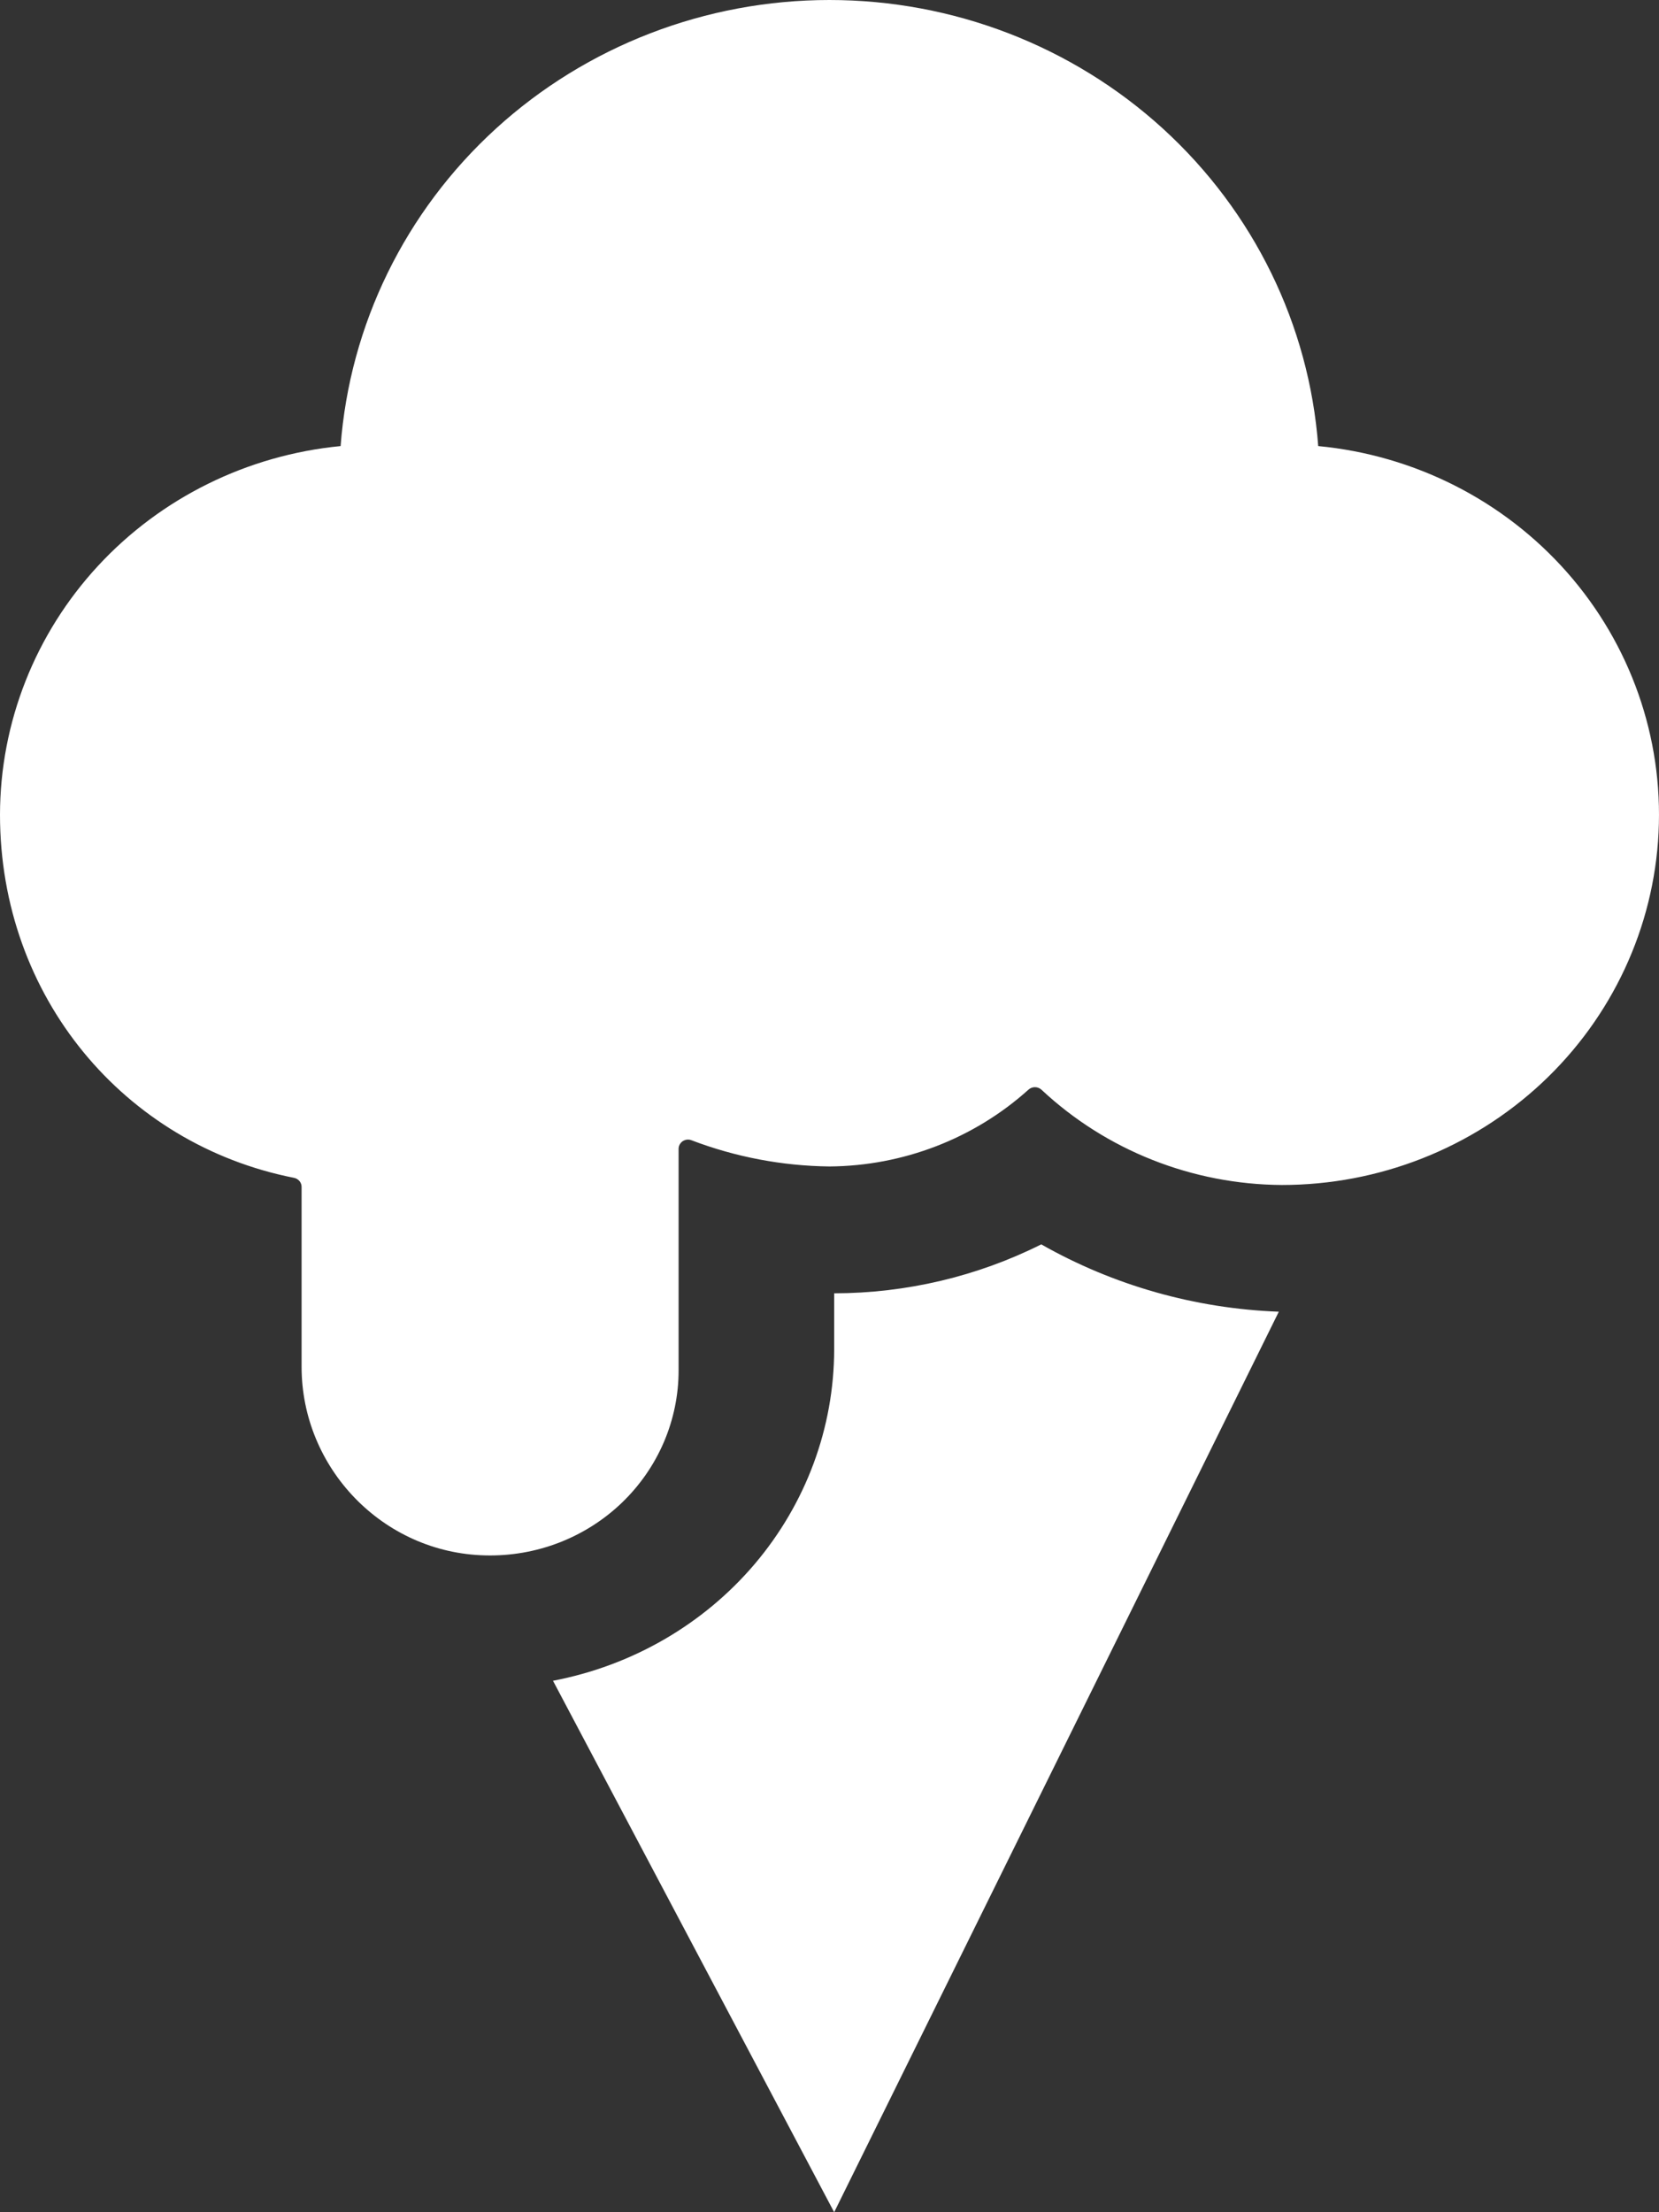
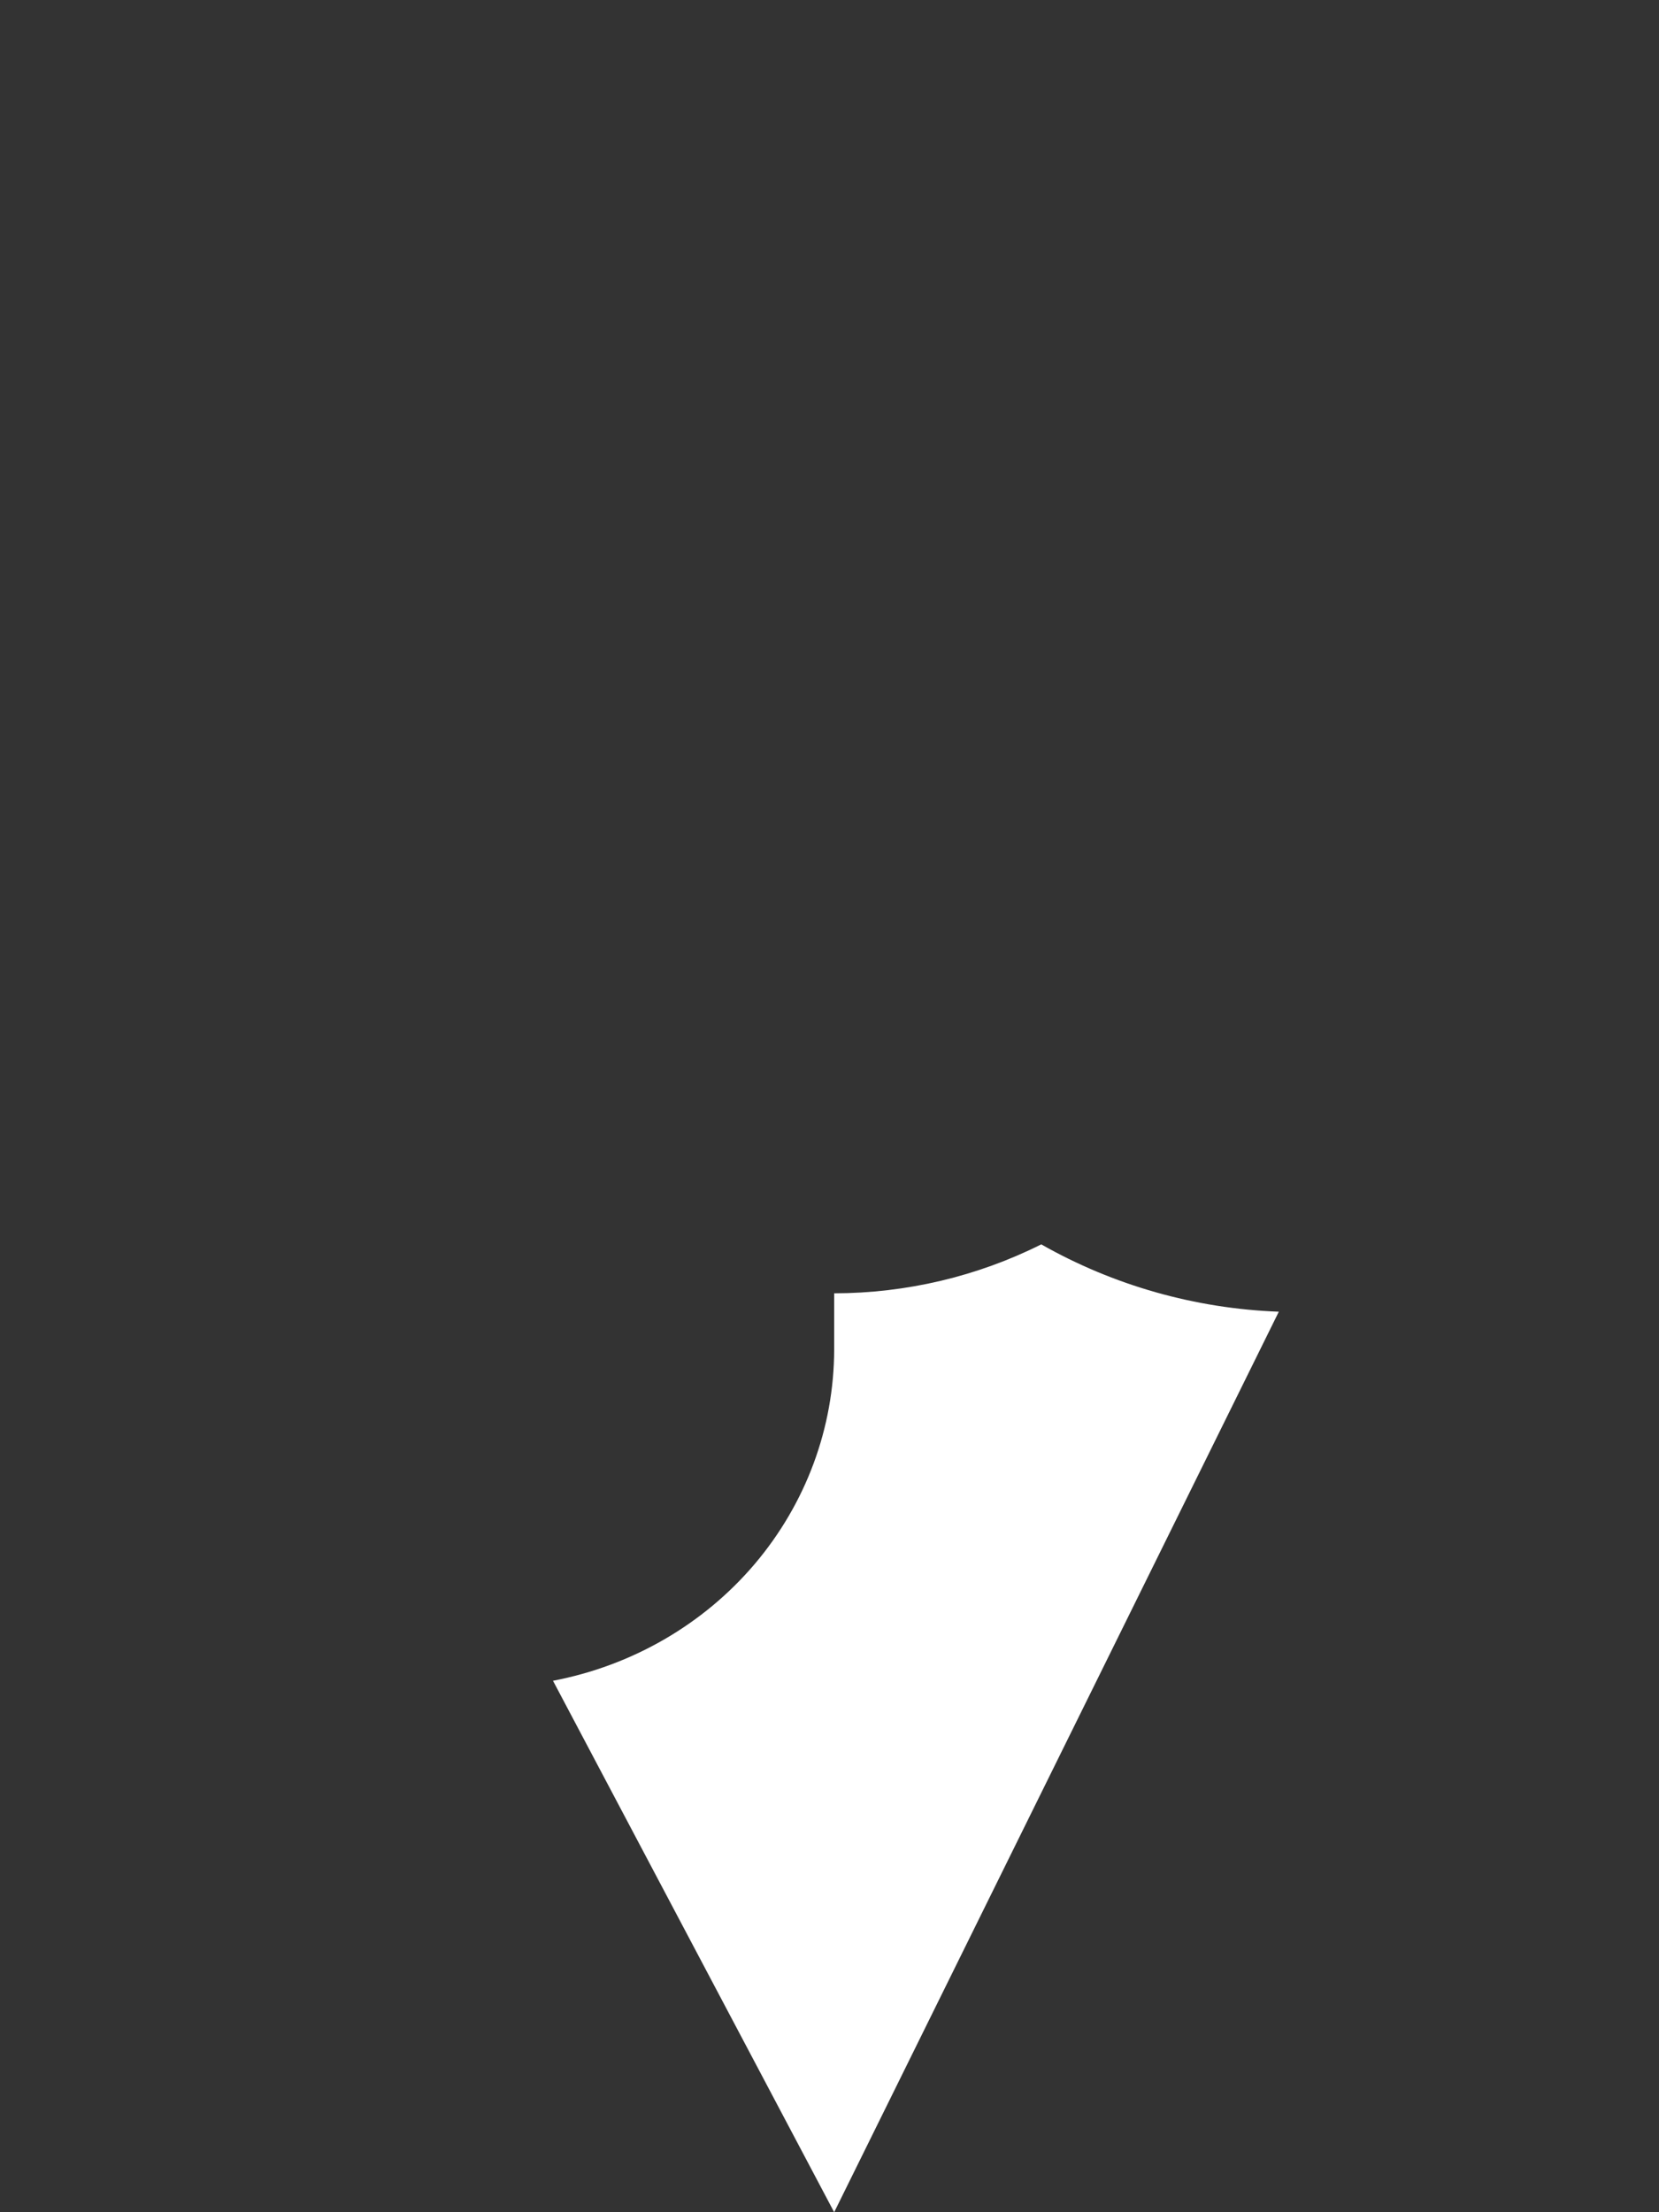
<svg xmlns="http://www.w3.org/2000/svg" width="48" height="64" viewBox="0 0 48 64" fill="none">
  <rect x="0" y="0" width="48" height="64" fill="#333333" stroke="none" />
-   <path d="M38.14 12.905C37.877 9.398 36.273 6.118 33.65 3.724C31.027 1.331 27.578 0 23.998 0C20.417 0 16.968 1.331 14.345 3.724C11.722 6.118 10.118 9.398 9.855 12.905C7.159 13.166 4.657 14.401 2.835 16.372C1.014 18.342 0.004 20.907 0 23.569C0 28.839 3.596 33.107 8.506 34.075C8.569 34.087 8.625 34.121 8.666 34.17C8.706 34.219 8.728 34.28 8.726 34.343V39.543C8.726 42.467 11.072 44.929 14.044 44.998C14.772 45.016 15.496 44.891 16.173 44.63C16.851 44.368 17.468 43.977 17.989 43.478C18.51 42.978 18.924 42.382 19.207 41.723C19.489 41.064 19.635 40.357 19.634 39.642V33.236C19.634 33.192 19.645 33.15 19.666 33.111C19.687 33.073 19.717 33.04 19.753 33.015C19.79 32.991 19.832 32.975 19.876 32.97C19.919 32.965 19.964 32.971 20.005 32.987C21.279 33.473 22.631 33.73 23.998 33.746C26.131 33.731 28.184 32.94 29.757 31.524C29.808 31.478 29.874 31.452 29.944 31.452C30.013 31.452 30.08 31.478 30.131 31.524C32.007 33.28 34.495 34.266 37.087 34.282C39.89 34.283 42.585 33.224 44.615 31.326C46.644 29.428 47.852 26.835 47.987 24.086C48.123 21.337 47.175 18.642 45.342 16.56C43.508 14.479 40.929 13.17 38.14 12.905V12.905Z" fill="white" />
  <path d="M24.135 37.416V39.044C24.131 41.308 23.318 43.5 21.835 45.248C20.351 46.995 18.289 48.188 16 48.625L24.135 64L37 37.948C34.579 37.858 32.218 37.188 30.127 36C28.274 36.928 26.22 37.413 24.135 37.416Z" fill="white" />
</svg>